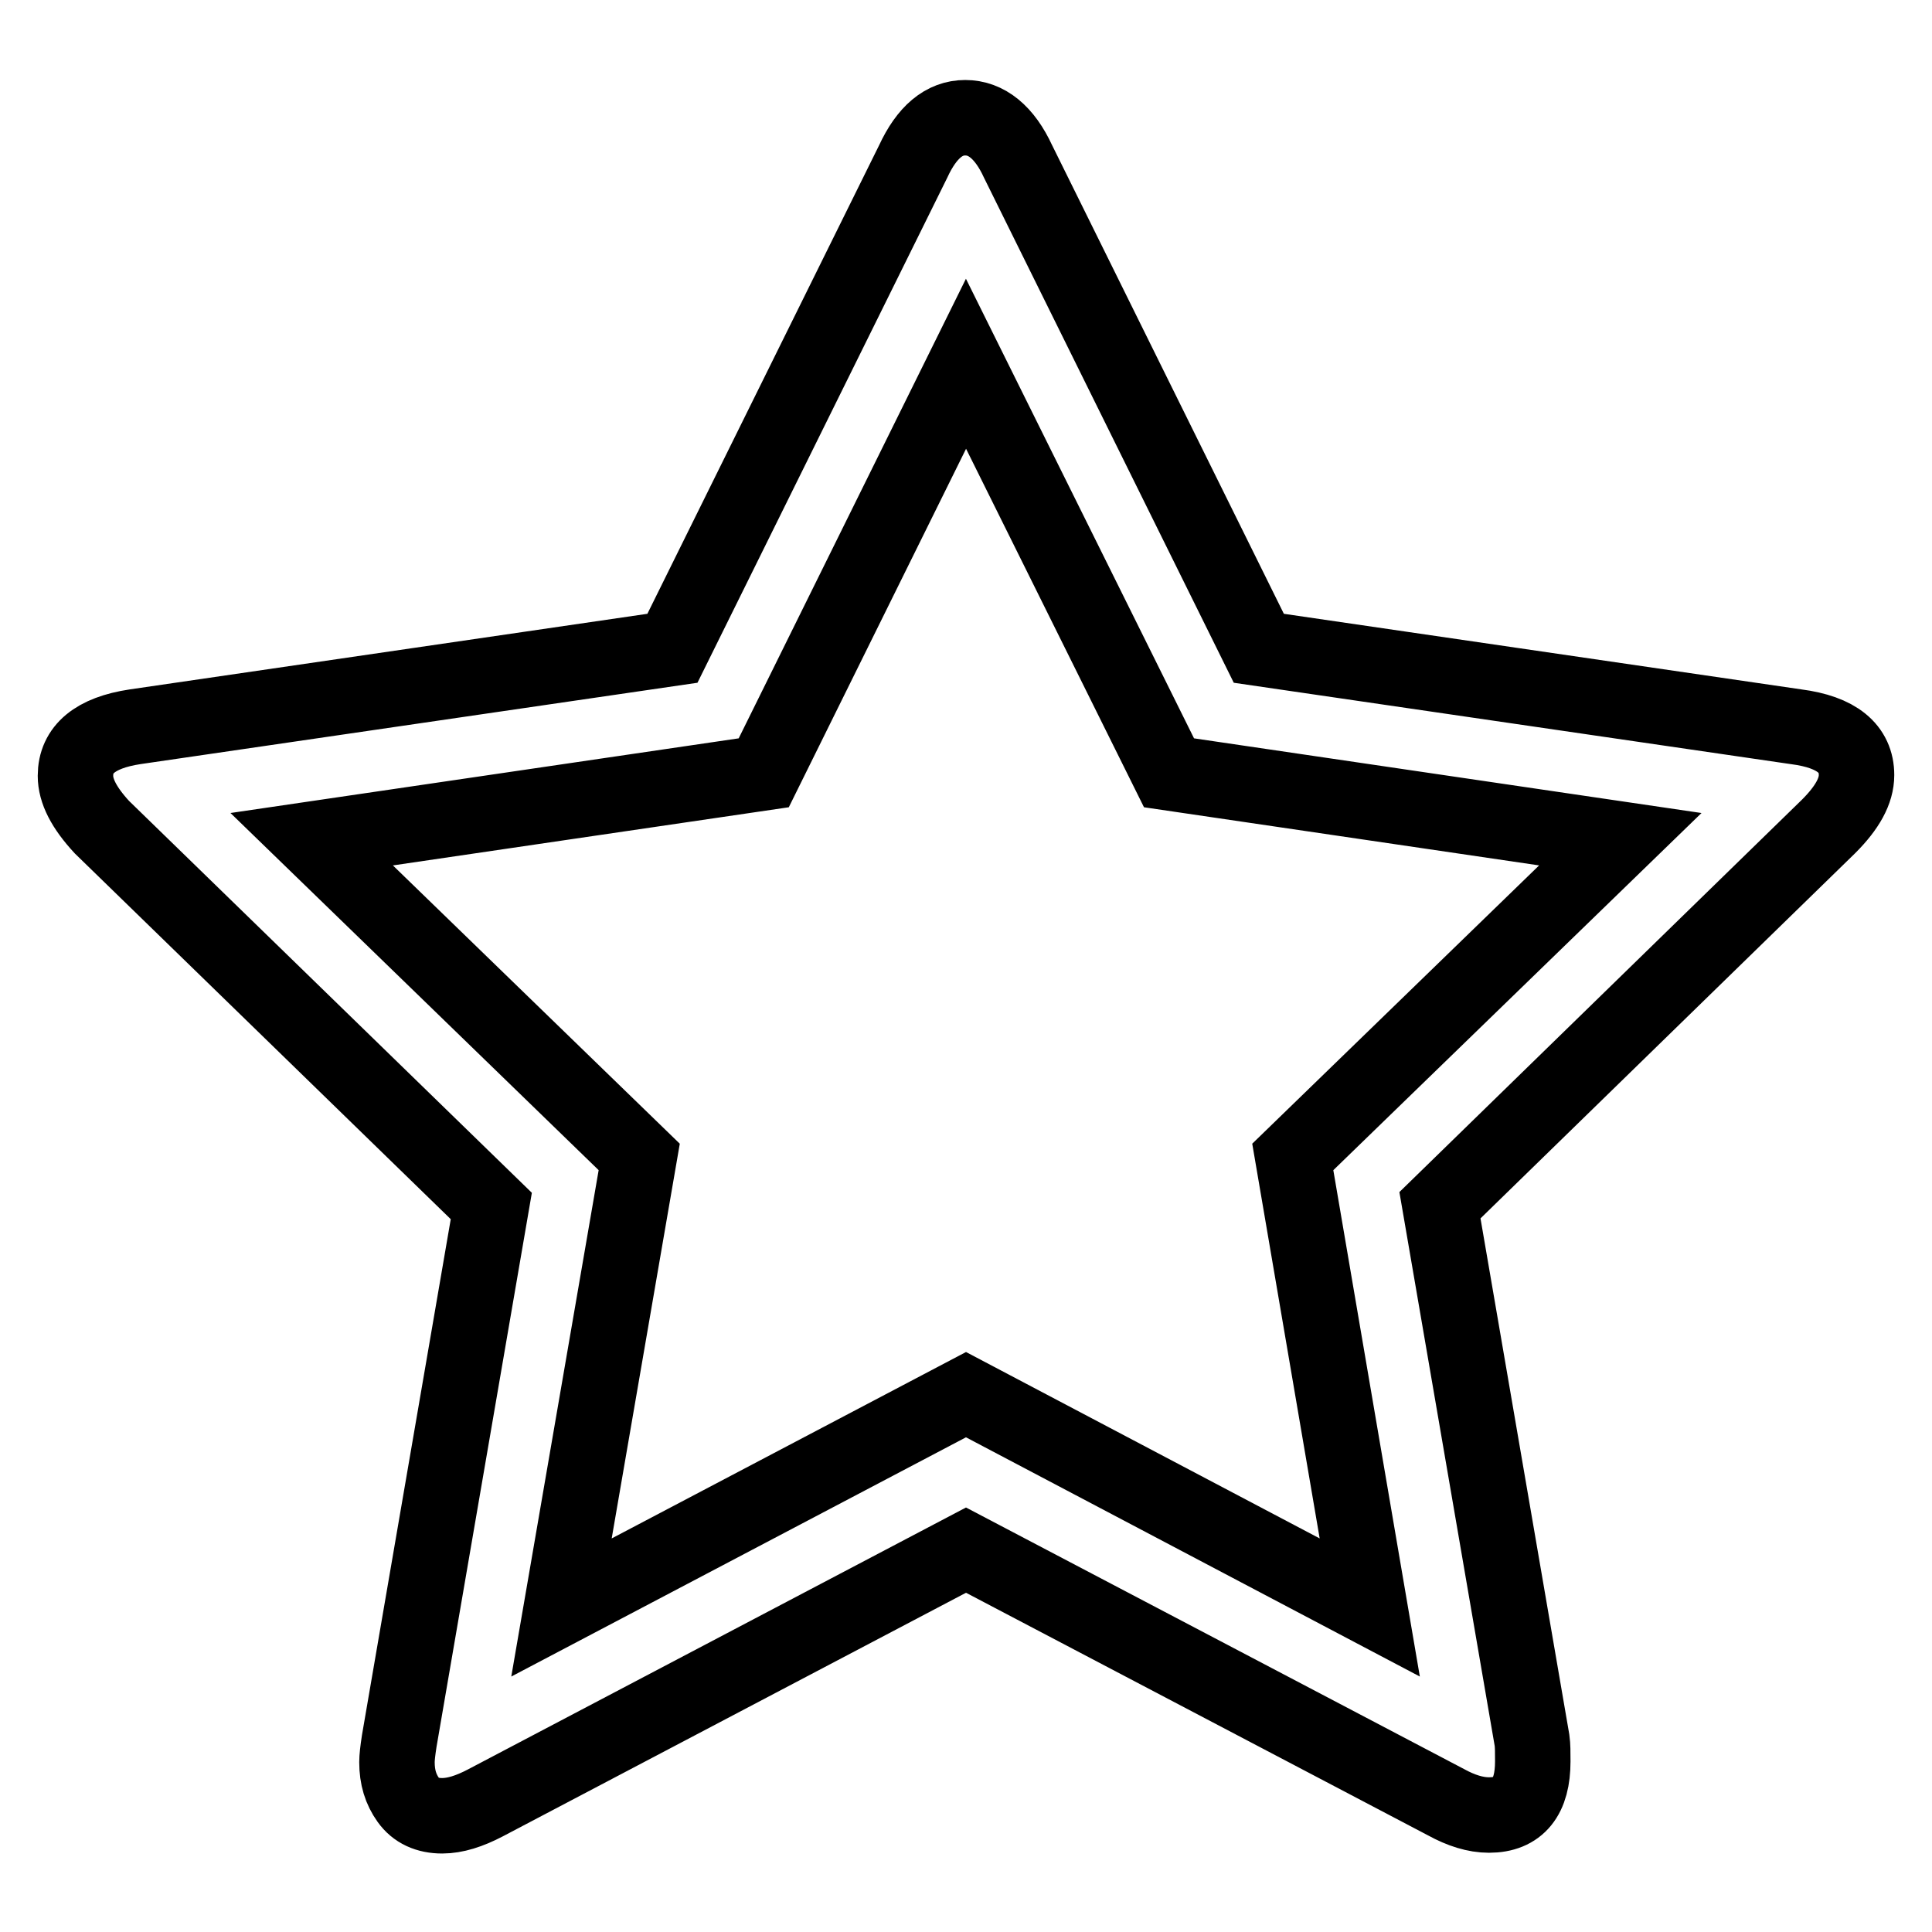
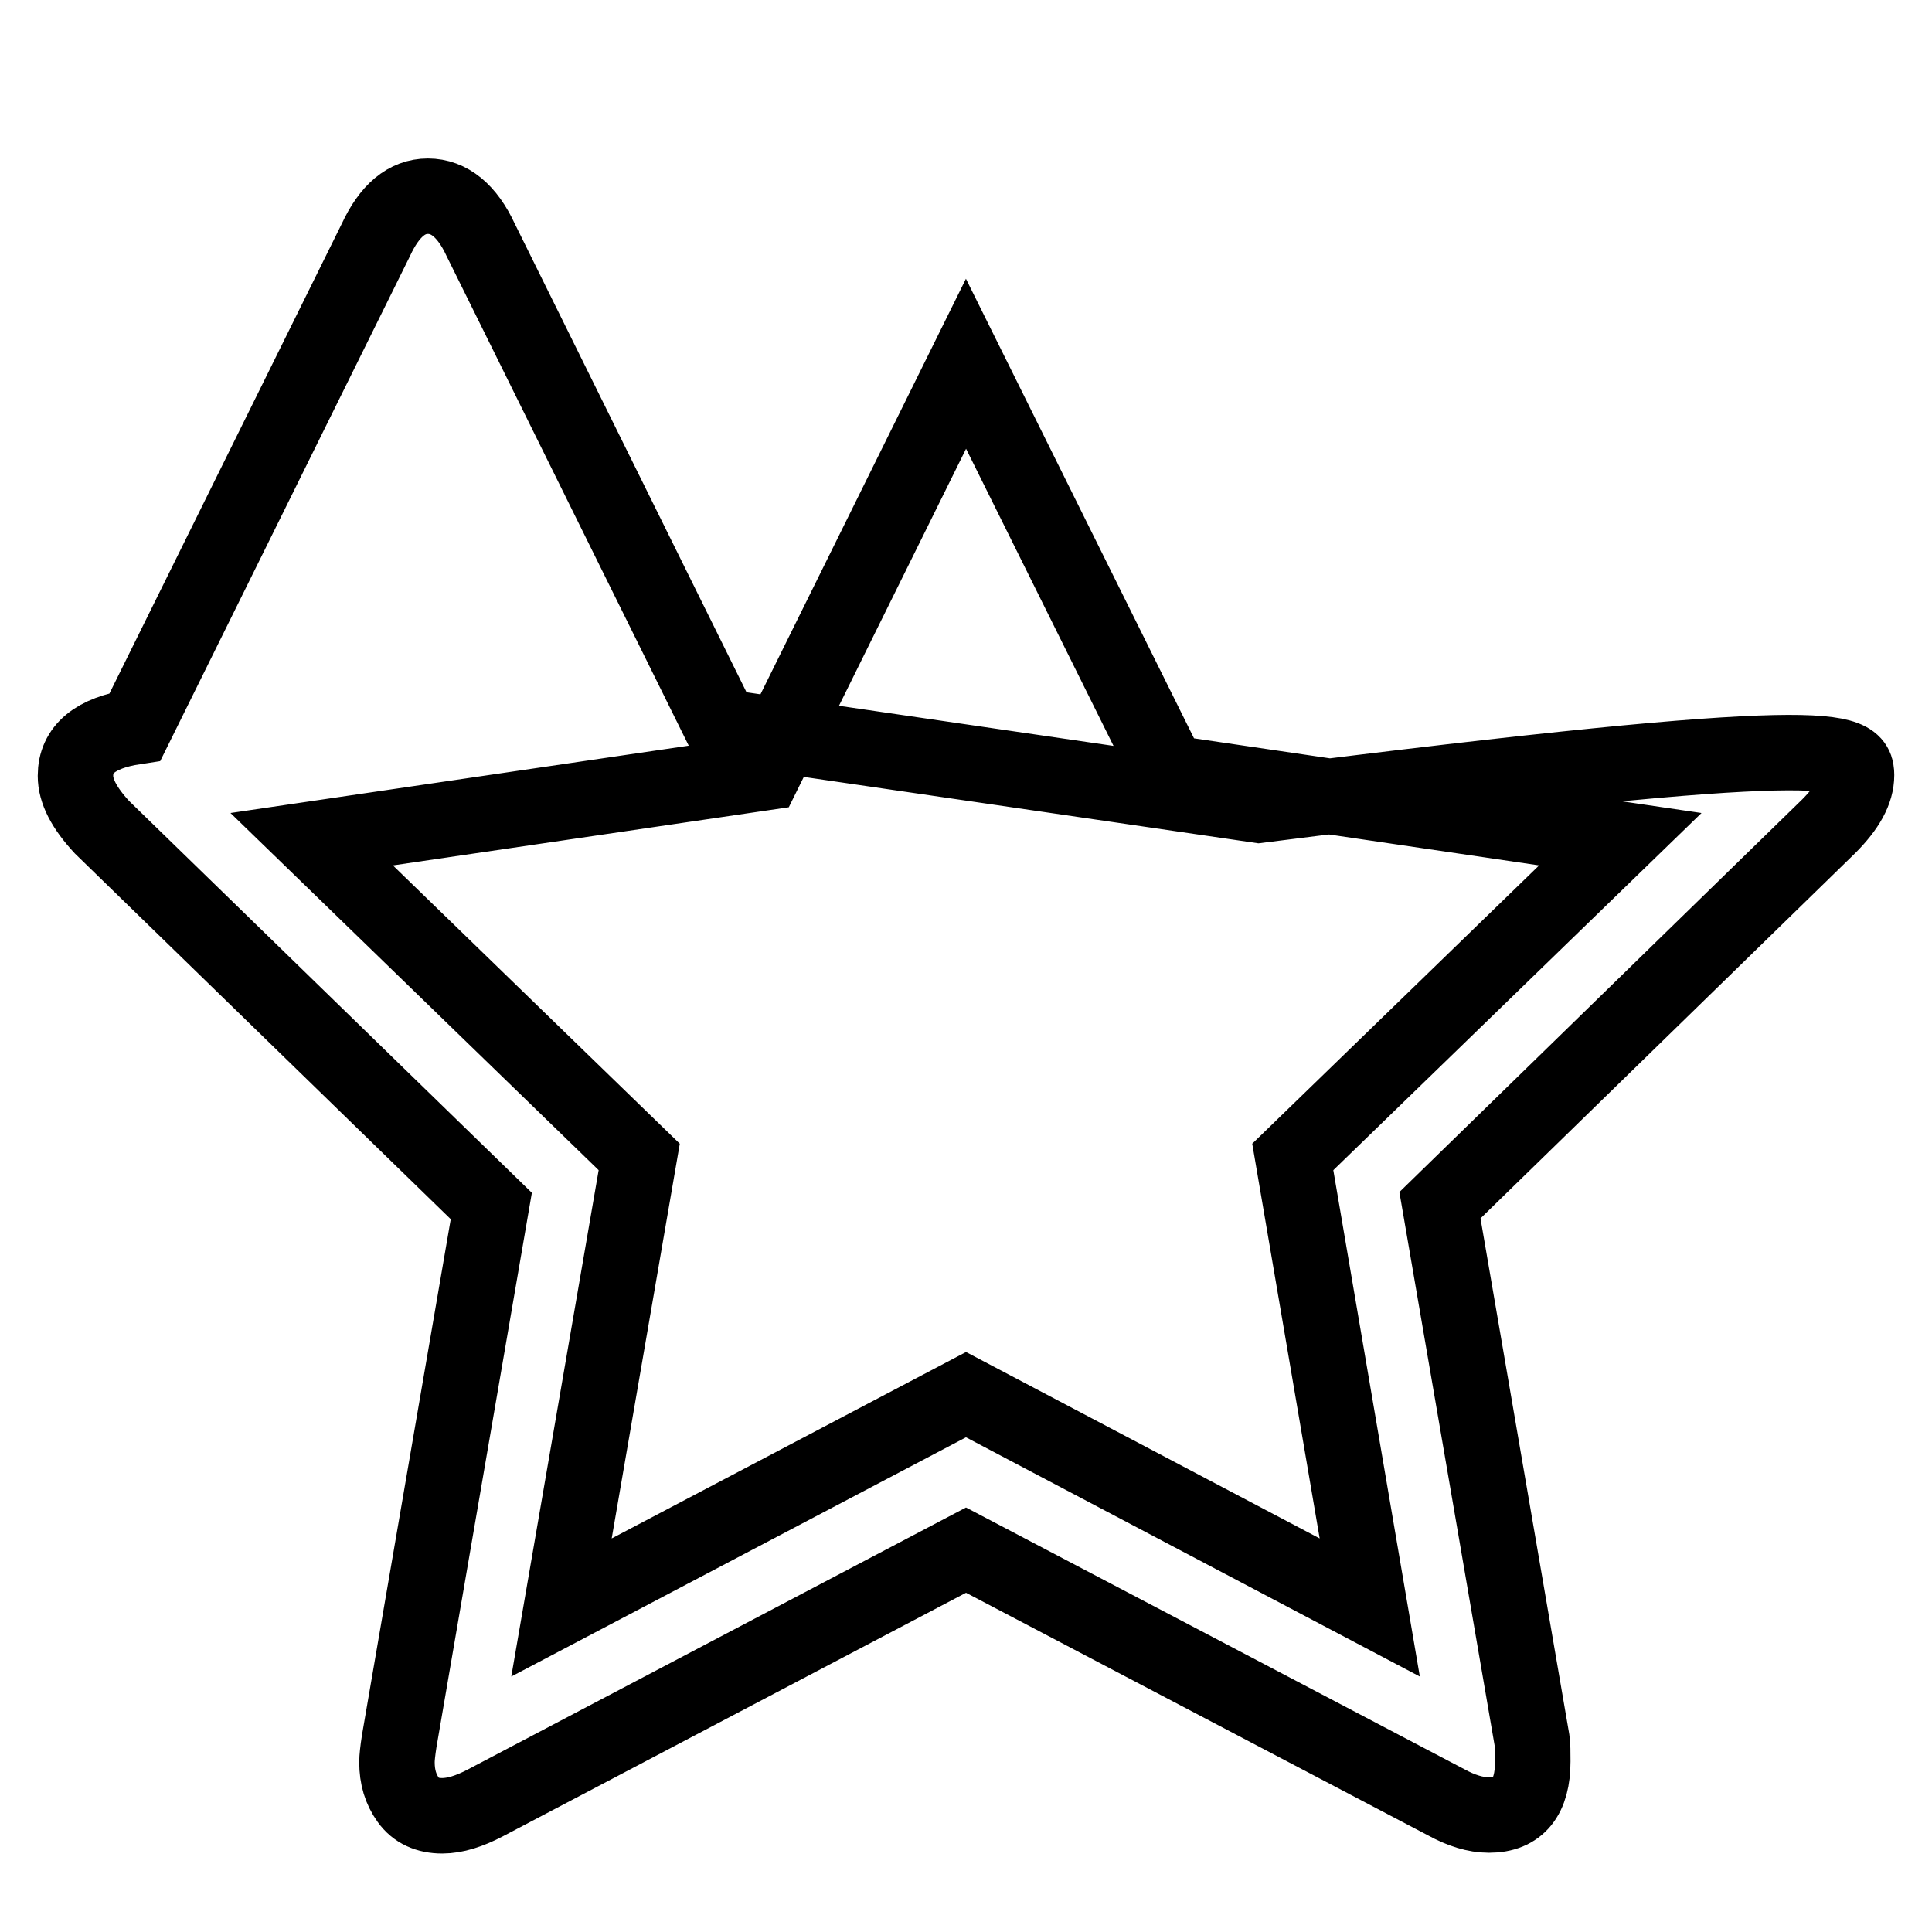
<svg xmlns="http://www.w3.org/2000/svg" version="1.1" x="0px" y="0px" viewBox="0 0 256 256" enable-background="new 0 0 256 256" xml:space="preserve">
  <g>
-     <path stroke-width="10" fill-opacity="0" stroke="#000000" d="M171.3,153.3l43.4-42.1l-59.8-8.8L128,48.2l-26.8,54.2l-59.9,8.8l43.4,42.1L74.4,213l53.6-28.2l53.5,28.2 L171.3,153.3z M246,102.7c0,2.1-1.2,4.3-3.7,6.8l-51.5,50.2l12.2,70.9c0.1,0.7,0.1,1.6,0.1,2.8c0,4.7-1.9,7.1-5.8,7.1 c-1.8,0-3.7-0.6-5.7-1.7L128,205.4l-63.7,33.5c-2.1,1.1-4,1.7-5.7,1.7c-2,0-3.5-0.7-4.5-2.1c-1-1.4-1.5-3-1.5-5 c0-0.6,0.1-1.5,0.3-2.8l12.2-70.9l-51.6-50.2c-2.4-2.6-3.5-4.8-3.5-6.8c0-3.5,2.6-5.7,7.9-6.5l71.2-10.4l31.9-64.5 c1.8-3.9,4.1-5.8,6.9-5.8c2.8,0,5.2,1.9,7,5.8l31.9,64.5l71.2,10.4C243.4,97,246,99.2,246,102.7z" />
+     <path stroke-width="10" fill-opacity="0" stroke="#000000" d="M171.3,153.3l43.4-42.1l-59.8-8.8L128,48.2l-26.8,54.2l-59.9,8.8l43.4,42.1L74.4,213l53.6-28.2l53.5,28.2 L171.3,153.3z M246,102.7c0,2.1-1.2,4.3-3.7,6.8l-51.5,50.2l12.2,70.9c0.1,0.7,0.1,1.6,0.1,2.8c0,4.7-1.9,7.1-5.8,7.1 c-1.8,0-3.7-0.6-5.7-1.7L128,205.4l-63.7,33.5c-2.1,1.1-4,1.7-5.7,1.7c-2,0-3.5-0.7-4.5-2.1c-1-1.4-1.5-3-1.5-5 c0-0.6,0.1-1.5,0.3-2.8l12.2-70.9l-51.6-50.2c-2.4-2.6-3.5-4.8-3.5-6.8c0-3.5,2.6-5.7,7.9-6.5l31.9-64.5 c1.8-3.9,4.1-5.8,6.9-5.8c2.8,0,5.2,1.9,7,5.8l31.9,64.5l71.2,10.4C243.4,97,246,99.2,246,102.7z" />
  </g>
</svg>